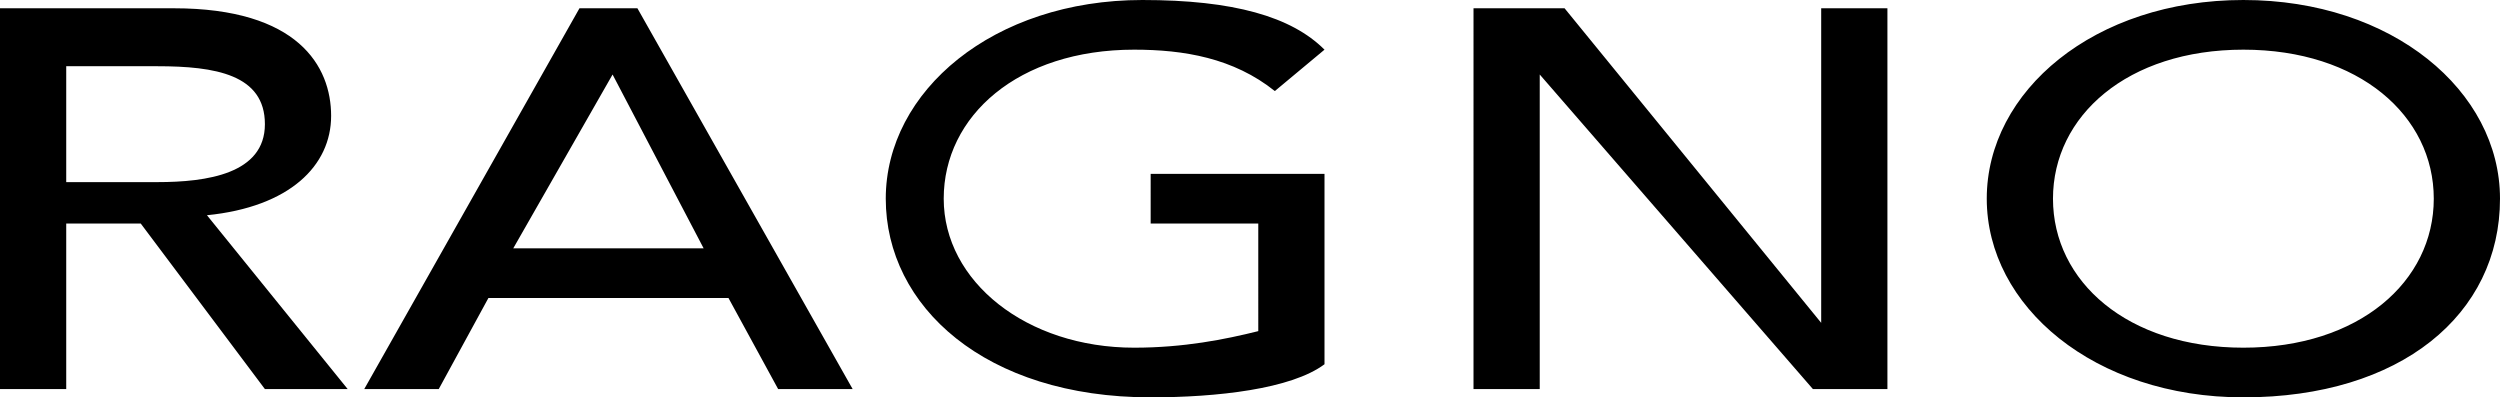
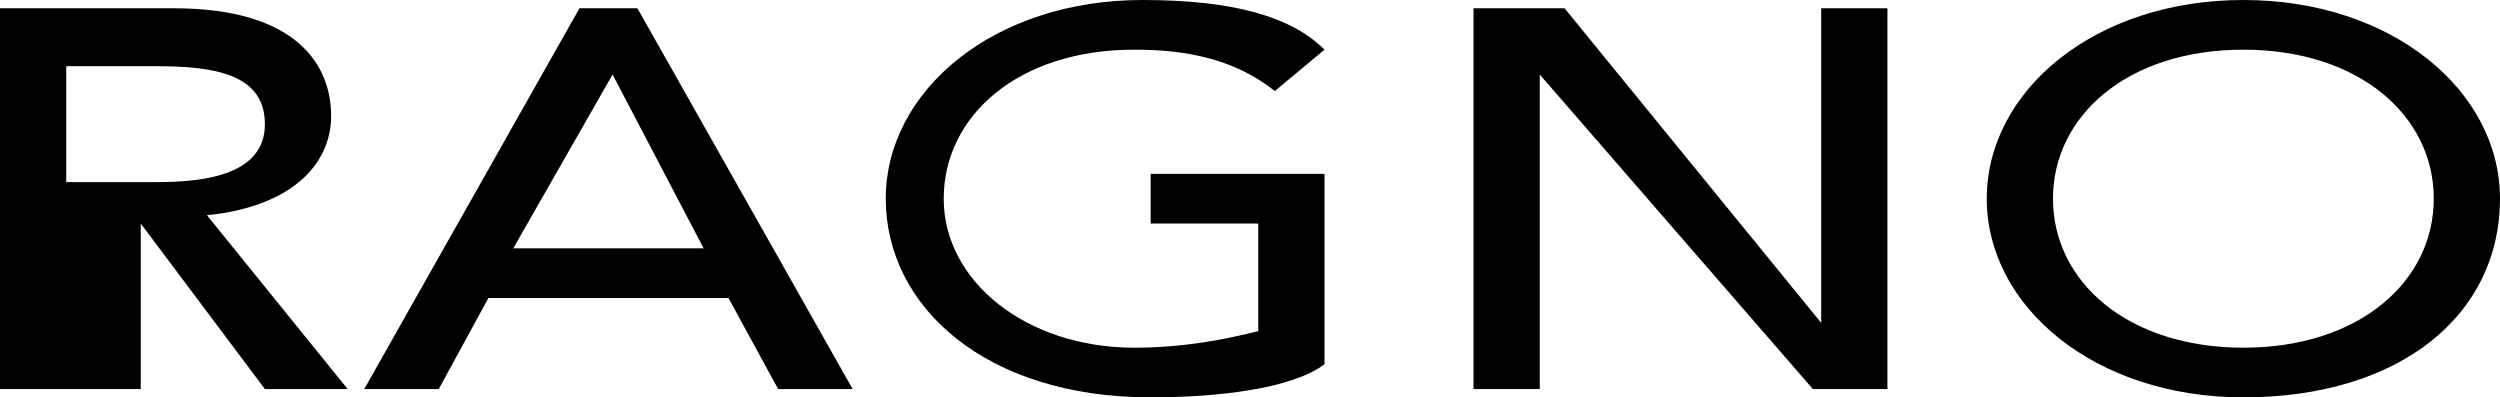
<svg xmlns="http://www.w3.org/2000/svg" version="1.0" id="Livello_1" x="0px" y="0px" viewBox="0 0 30.2 4.8" style="enable-background:new 0 0 30.2 4.8;" xml:space="preserve">
  <g>
-     <path d="M0.8,0.7v1.5h1.1c0.6,0,1.3-0.1,1.3-0.7c0-0.6-0.6-0.7-1.3-0.7H0.8 M4.2,4.7h-1l-1.5-2H0.8v2H0V0.1h2.1   C3.6,0.1,4,0.8,4,1.4C4,2,3.5,2.5,2.5,2.6L4.2,4.7 M7.4,0.9L6.2,3h2.3L7.4,0.9L7.4,0.9 M10.3,4.7H9.4L8.8,3.6H5.9L5.3,4.7H4.4   L7,0.1h0.7L10.3,4.7 M22.9,4.7h-1l-3.3-3.8h0v3.8h-0.8V0.1h1.1L22,3.9h0V0.1h0.8V4.7 M13.9,4.8c-2,0-3.2-1.1-3.2-2.4   C10.7,1.1,12,0,13.8,0c1.1,0,1.8,0.2,2.2,0.6l-0.6,0.5c-0.5-0.4-1.1-0.5-1.7-0.5c-1.4,0-2.3,0.8-2.3,1.8c0,1,1,1.8,2.3,1.8   c0.6,0,1.1-0.1,1.5-0.2V2.7h-1.3V2.1h2.1v2.3C15.6,4.7,14.7,4.8,13.9,4.8 M27.1,0.6c-1.4,0-2.3,0.8-2.3,1.8c0,1,0.9,1.8,2.3,1.8   c1.4,0,2.3-0.8,2.3-1.8C29.4,1.4,28.5,0.6,27.1,0.6 M27.1,4.8c-1.8,0-3.1-1.1-3.1-2.4C24,1.1,25.3,0,27.1,0c1.8,0,3.1,1.1,3.1,2.4   C30.2,3.8,29,4.8,27.1,4.8" />
+     <path d="M0.8,0.7v1.5h1.1c0.6,0,1.3-0.1,1.3-0.7c0-0.6-0.6-0.7-1.3-0.7H0.8 M4.2,4.7h-1l-1.5-2v2H0V0.1h2.1   C3.6,0.1,4,0.8,4,1.4C4,2,3.5,2.5,2.5,2.6L4.2,4.7 M7.4,0.9L6.2,3h2.3L7.4,0.9L7.4,0.9 M10.3,4.7H9.4L8.8,3.6H5.9L5.3,4.7H4.4   L7,0.1h0.7L10.3,4.7 M22.9,4.7h-1l-3.3-3.8h0v3.8h-0.8V0.1h1.1L22,3.9h0V0.1h0.8V4.7 M13.9,4.8c-2,0-3.2-1.1-3.2-2.4   C10.7,1.1,12,0,13.8,0c1.1,0,1.8,0.2,2.2,0.6l-0.6,0.5c-0.5-0.4-1.1-0.5-1.7-0.5c-1.4,0-2.3,0.8-2.3,1.8c0,1,1,1.8,2.3,1.8   c0.6,0,1.1-0.1,1.5-0.2V2.7h-1.3V2.1h2.1v2.3C15.6,4.7,14.7,4.8,13.9,4.8 M27.1,0.6c-1.4,0-2.3,0.8-2.3,1.8c0,1,0.9,1.8,2.3,1.8   c1.4,0,2.3-0.8,2.3-1.8C29.4,1.4,28.5,0.6,27.1,0.6 M27.1,4.8c-1.8,0-3.1-1.1-3.1-2.4C24,1.1,25.3,0,27.1,0c1.8,0,3.1,1.1,3.1,2.4   C30.2,3.8,29,4.8,27.1,4.8" />
  </g>
</svg>